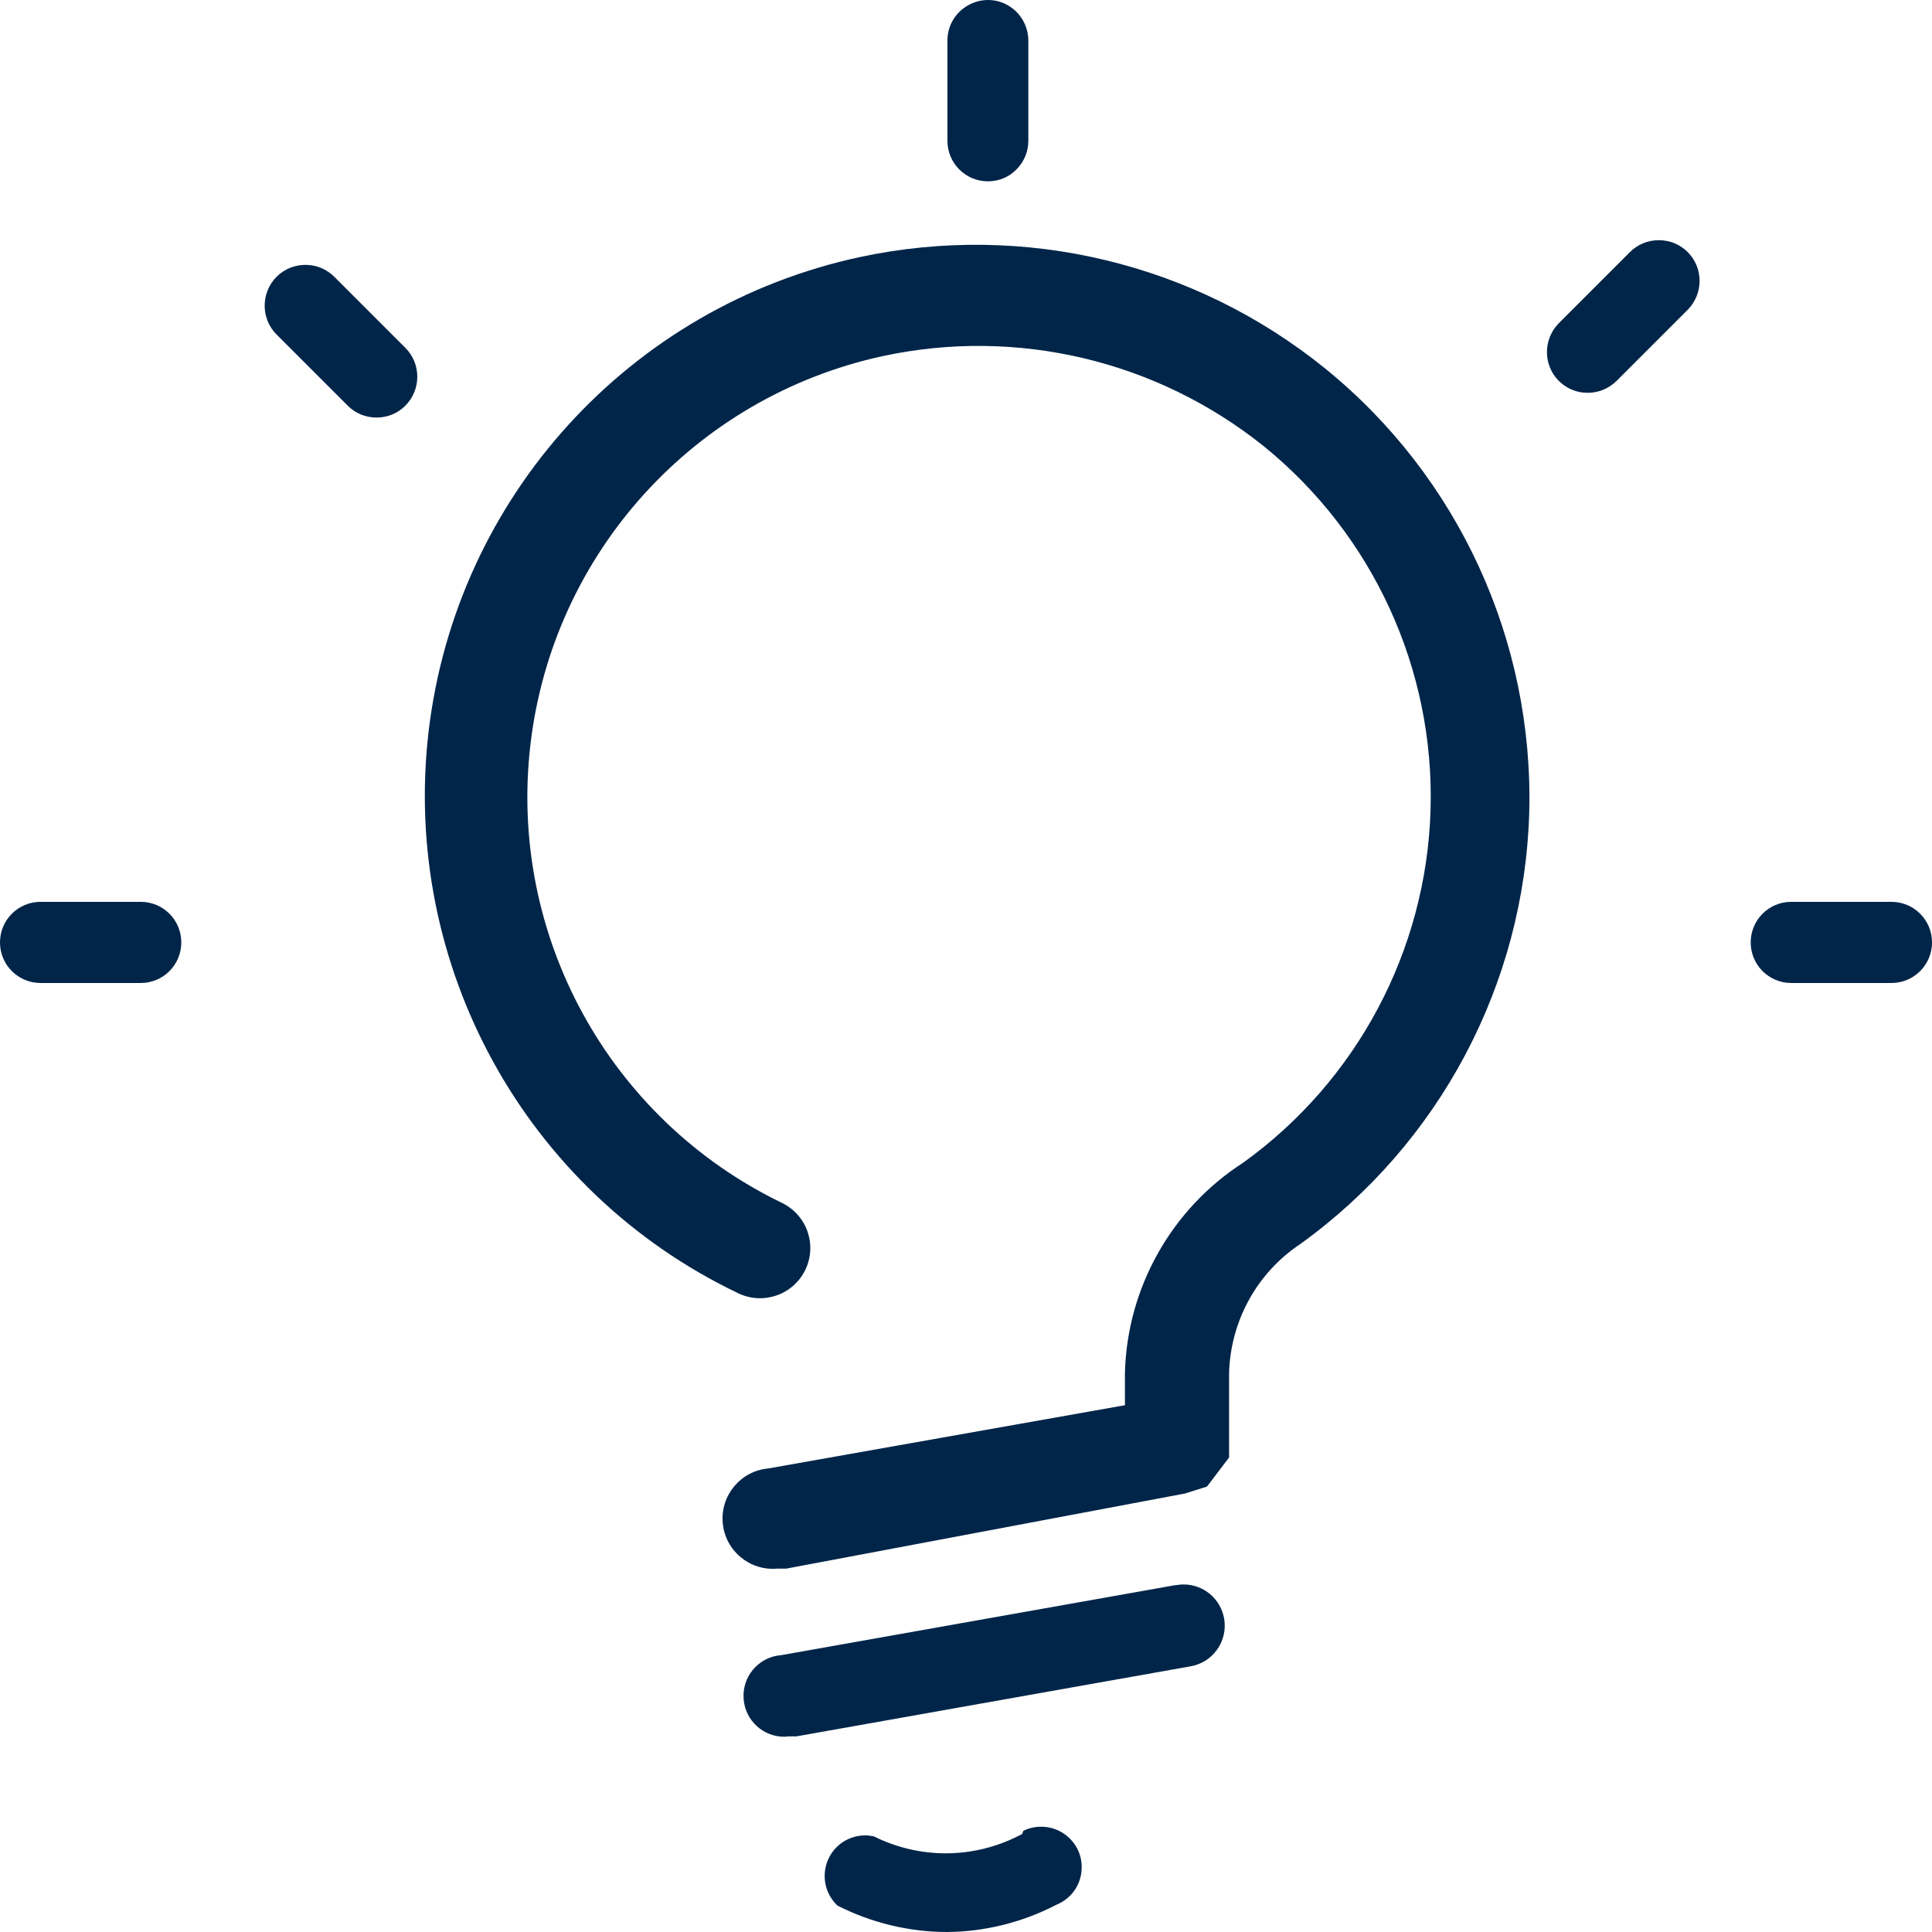
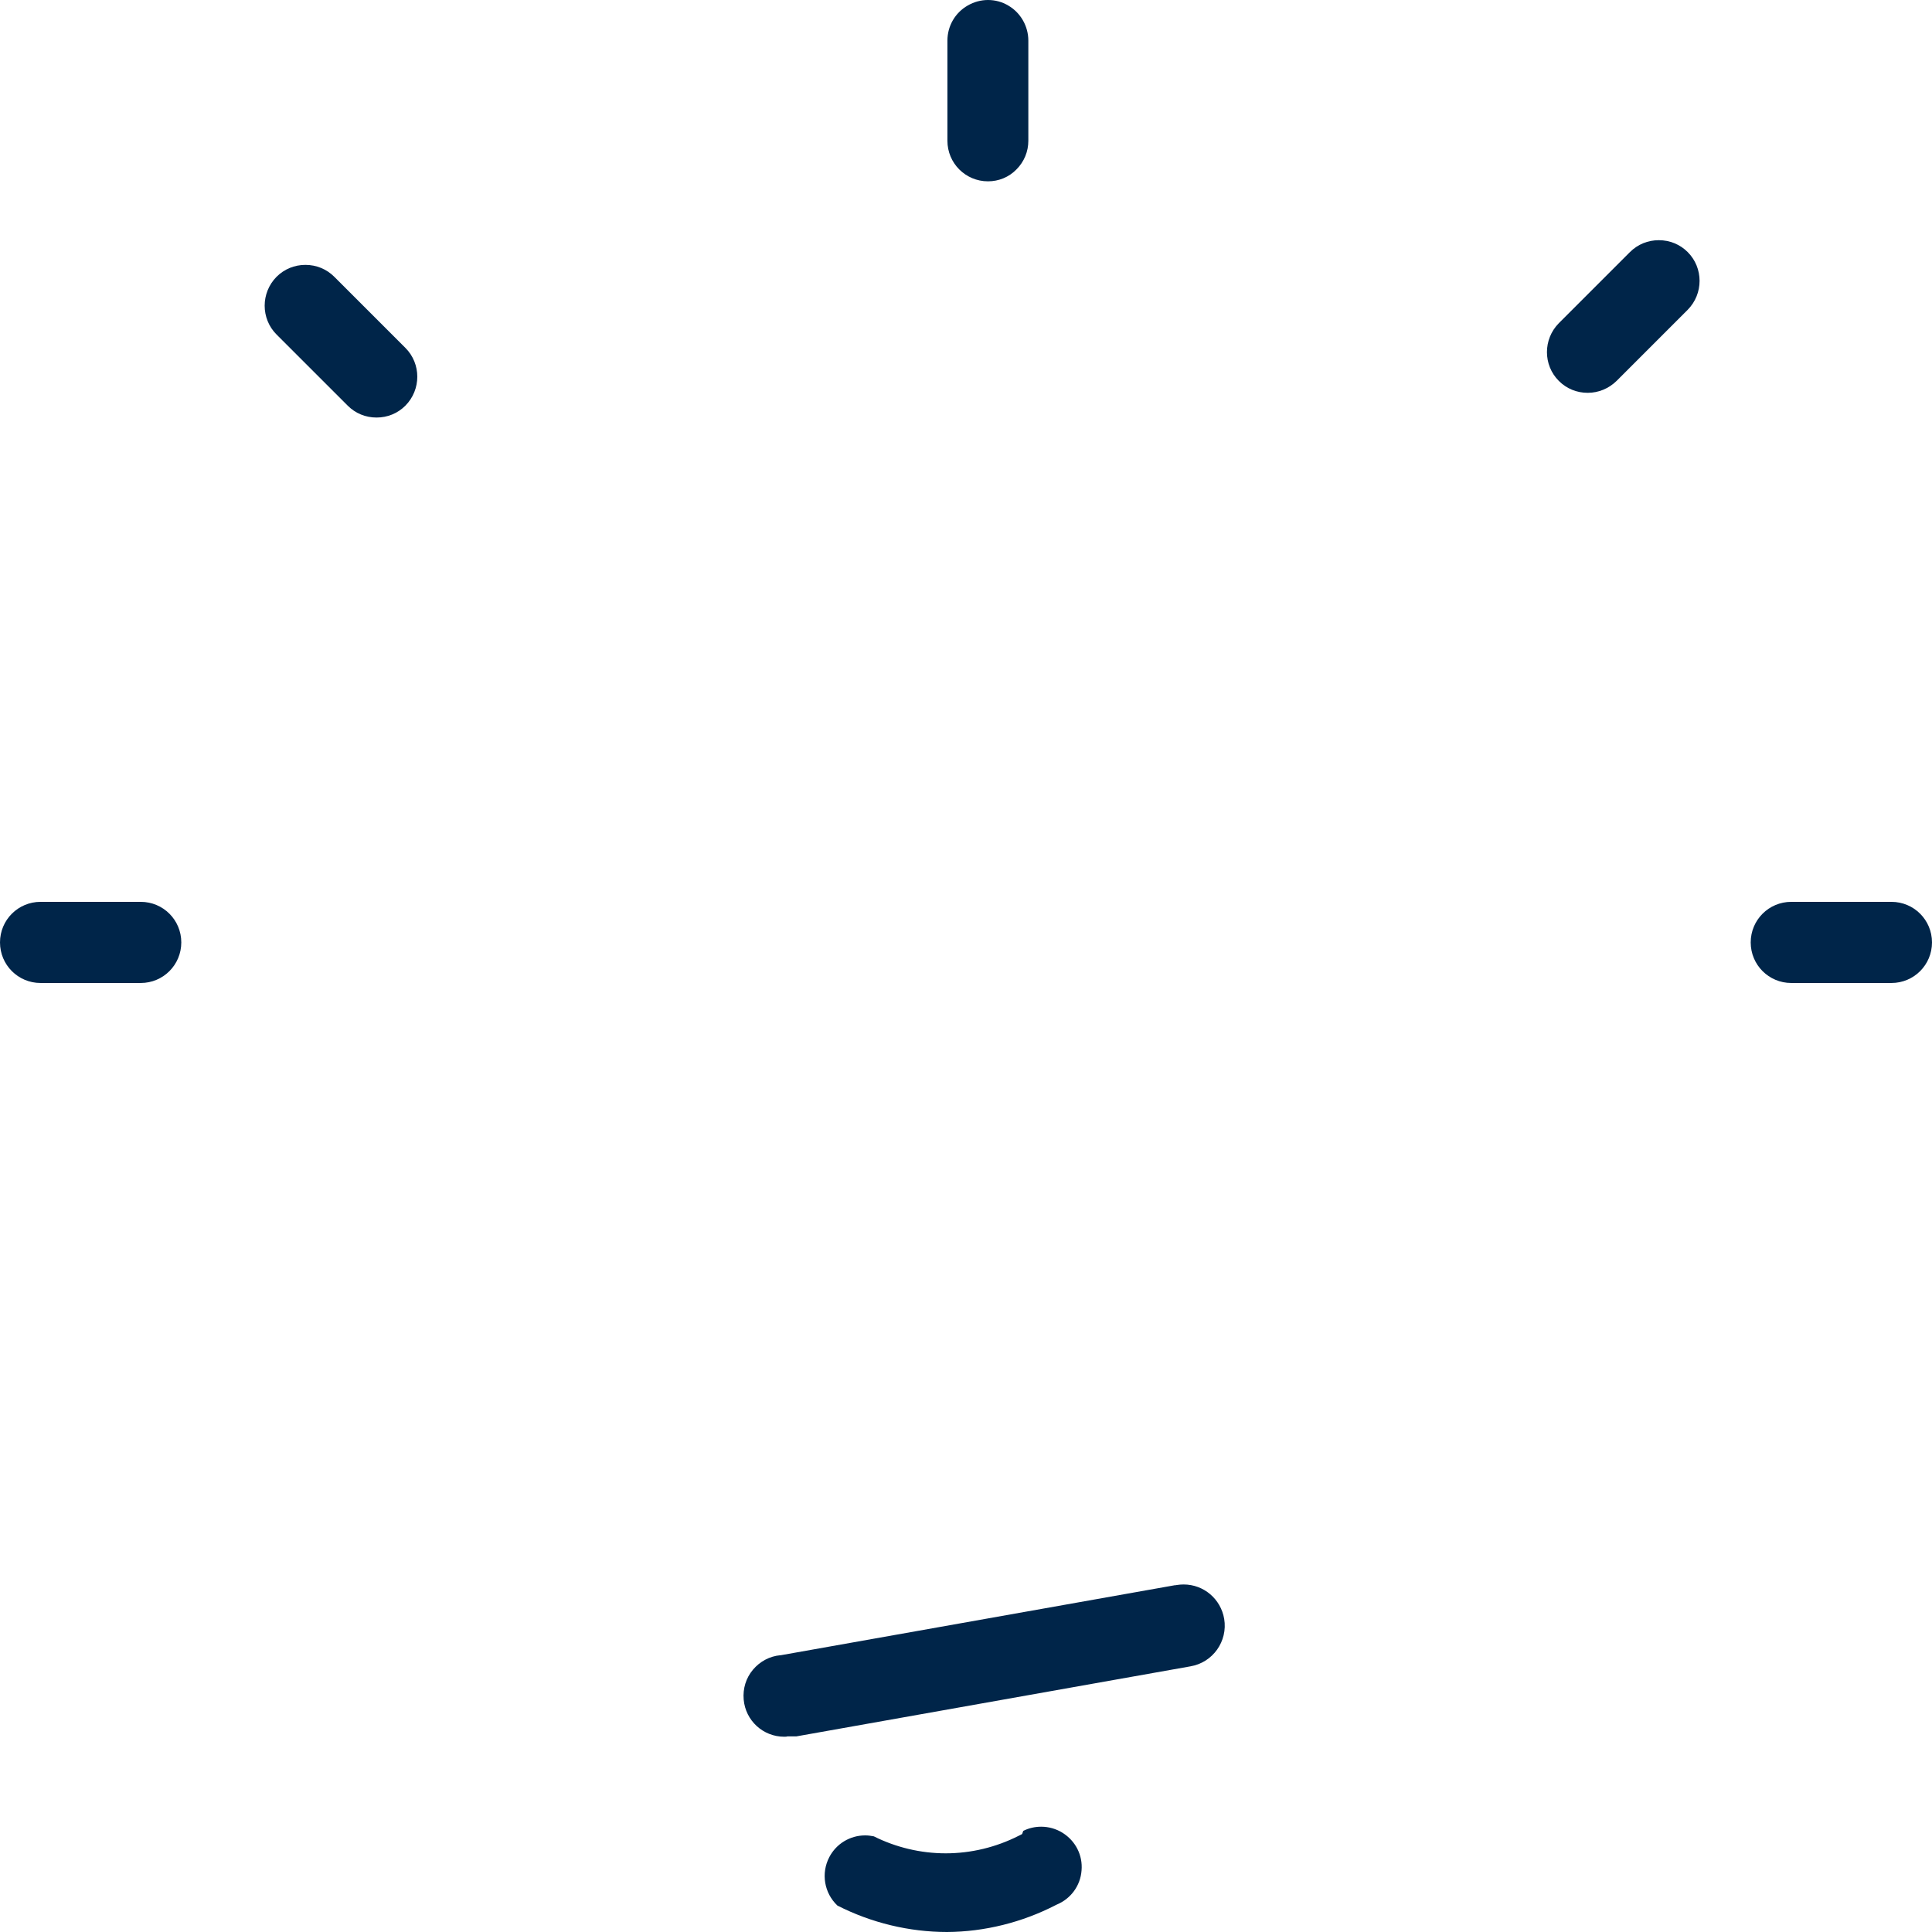
<svg xmlns="http://www.w3.org/2000/svg" width="68" height="68" viewBox="0 0 68 68" fill="none">
-   <path d="M46.633 12.963C42.051 9.257 36.042 7.816 30.278 9.045C22.164 10.784 16.062 17.498 15.086 25.739C14.117 33.98 18.492 41.936 25.976 45.515C26.852 45.94 27.908 45.581 28.339 44.705C28.771 43.828 28.406 42.772 27.529 42.341C21.434 39.399 17.875 32.911 18.672 26.184C19.468 19.457 24.442 13.979 31.055 12.537C35.783 11.515 40.716 12.684 44.488 15.712C48.326 18.826 50.497 23.561 50.351 28.502C50.205 33.449 47.761 38.044 43.751 40.926C41.228 42.553 39.667 45.329 39.594 48.331V49.459L27.045 51.684C26.069 51.77 25.351 52.634 25.438 53.603C25.524 54.579 26.387 55.297 27.357 55.21H27.675L41.706 52.567L42.483 52.322L43.259 51.299V48.337C43.306 46.504 44.236 44.804 45.763 43.788C50.67 40.255 53.651 34.638 53.824 28.595C53.983 22.545 51.327 16.768 46.633 12.963Z" fill="#002549" />
  <path d="M27.602 61.127C26.859 61.127 26.241 60.562 26.175 59.819C26.142 59.434 26.255 59.062 26.5 58.77C26.746 58.477 27.091 58.291 27.47 58.258H27.483L41.354 55.794H41.387L41.413 55.788C41.493 55.775 41.58 55.768 41.659 55.768C42.37 55.768 42.967 56.279 43.087 56.977C43.22 57.767 42.688 58.517 41.898 58.65L28.034 61.114H27.715C27.689 61.127 27.642 61.127 27.602 61.127ZM33.333 68C31.998 68 30.663 67.675 29.475 67.07C29.01 66.632 28.89 65.935 29.189 65.364C29.435 64.892 29.92 64.6 30.451 64.6C30.55 64.6 30.657 64.613 30.756 64.633C31.54 65.025 32.41 65.231 33.286 65.231C34.176 65.231 35.059 65.018 35.856 64.613L35.975 64.553L36.015 64.441C36.214 64.341 36.427 64.294 36.646 64.294C36.912 64.294 37.171 64.368 37.396 64.507C37.855 64.793 38.114 65.297 38.067 65.835C38.027 66.373 37.688 66.831 37.191 67.037L37.164 67.05C35.982 67.661 34.654 67.993 33.333 68ZM1.428 34.598C0.637 34.598 0 33.96 0 33.17C0 32.38 0.637 31.742 1.428 31.742H4.953C5.744 31.742 6.381 32.38 6.381 33.17C6.381 33.96 5.744 34.598 4.953 34.598H1.428ZM13.253 14.696C12.868 14.696 12.51 14.55 12.238 14.277L9.734 11.774C9.176 11.216 9.176 10.306 9.734 9.742C10.006 9.47 10.365 9.323 10.75 9.323C11.135 9.323 11.494 9.47 11.766 9.742L14.269 12.245C14.827 12.803 14.827 13.713 14.269 14.277C13.997 14.55 13.639 14.696 13.253 14.696ZM34.774 6.382C33.983 6.382 33.346 5.744 33.346 4.954V1.428C33.346 0.916 33.618 0.445 34.063 0.193C34.282 0.066 34.528 0 34.774 0C35.026 0 35.272 0.066 35.484 0.193C35.922 0.445 36.194 0.923 36.194 1.428V4.954C36.194 5.332 36.048 5.691 35.776 5.963C35.511 6.236 35.152 6.382 34.774 6.382ZM55.882 13.826C55.497 13.826 55.138 13.68 54.866 13.407C54.308 12.85 54.308 11.94 54.866 11.375L57.369 8.872C57.642 8.6 58 8.454 58.385 8.454C58.77 8.454 59.129 8.6 59.401 8.872C59.959 9.43 59.959 10.339 59.401 10.904L56.898 13.407C56.626 13.673 56.267 13.826 55.882 13.826ZM63.047 34.598C62.256 34.598 61.619 33.96 61.619 33.17C61.619 32.38 62.256 31.742 63.047 31.742H66.572C67.363 31.742 68 32.38 68 33.17C68 33.96 67.363 34.598 66.572 34.598H63.047Z" fill="#002549" />
</svg>